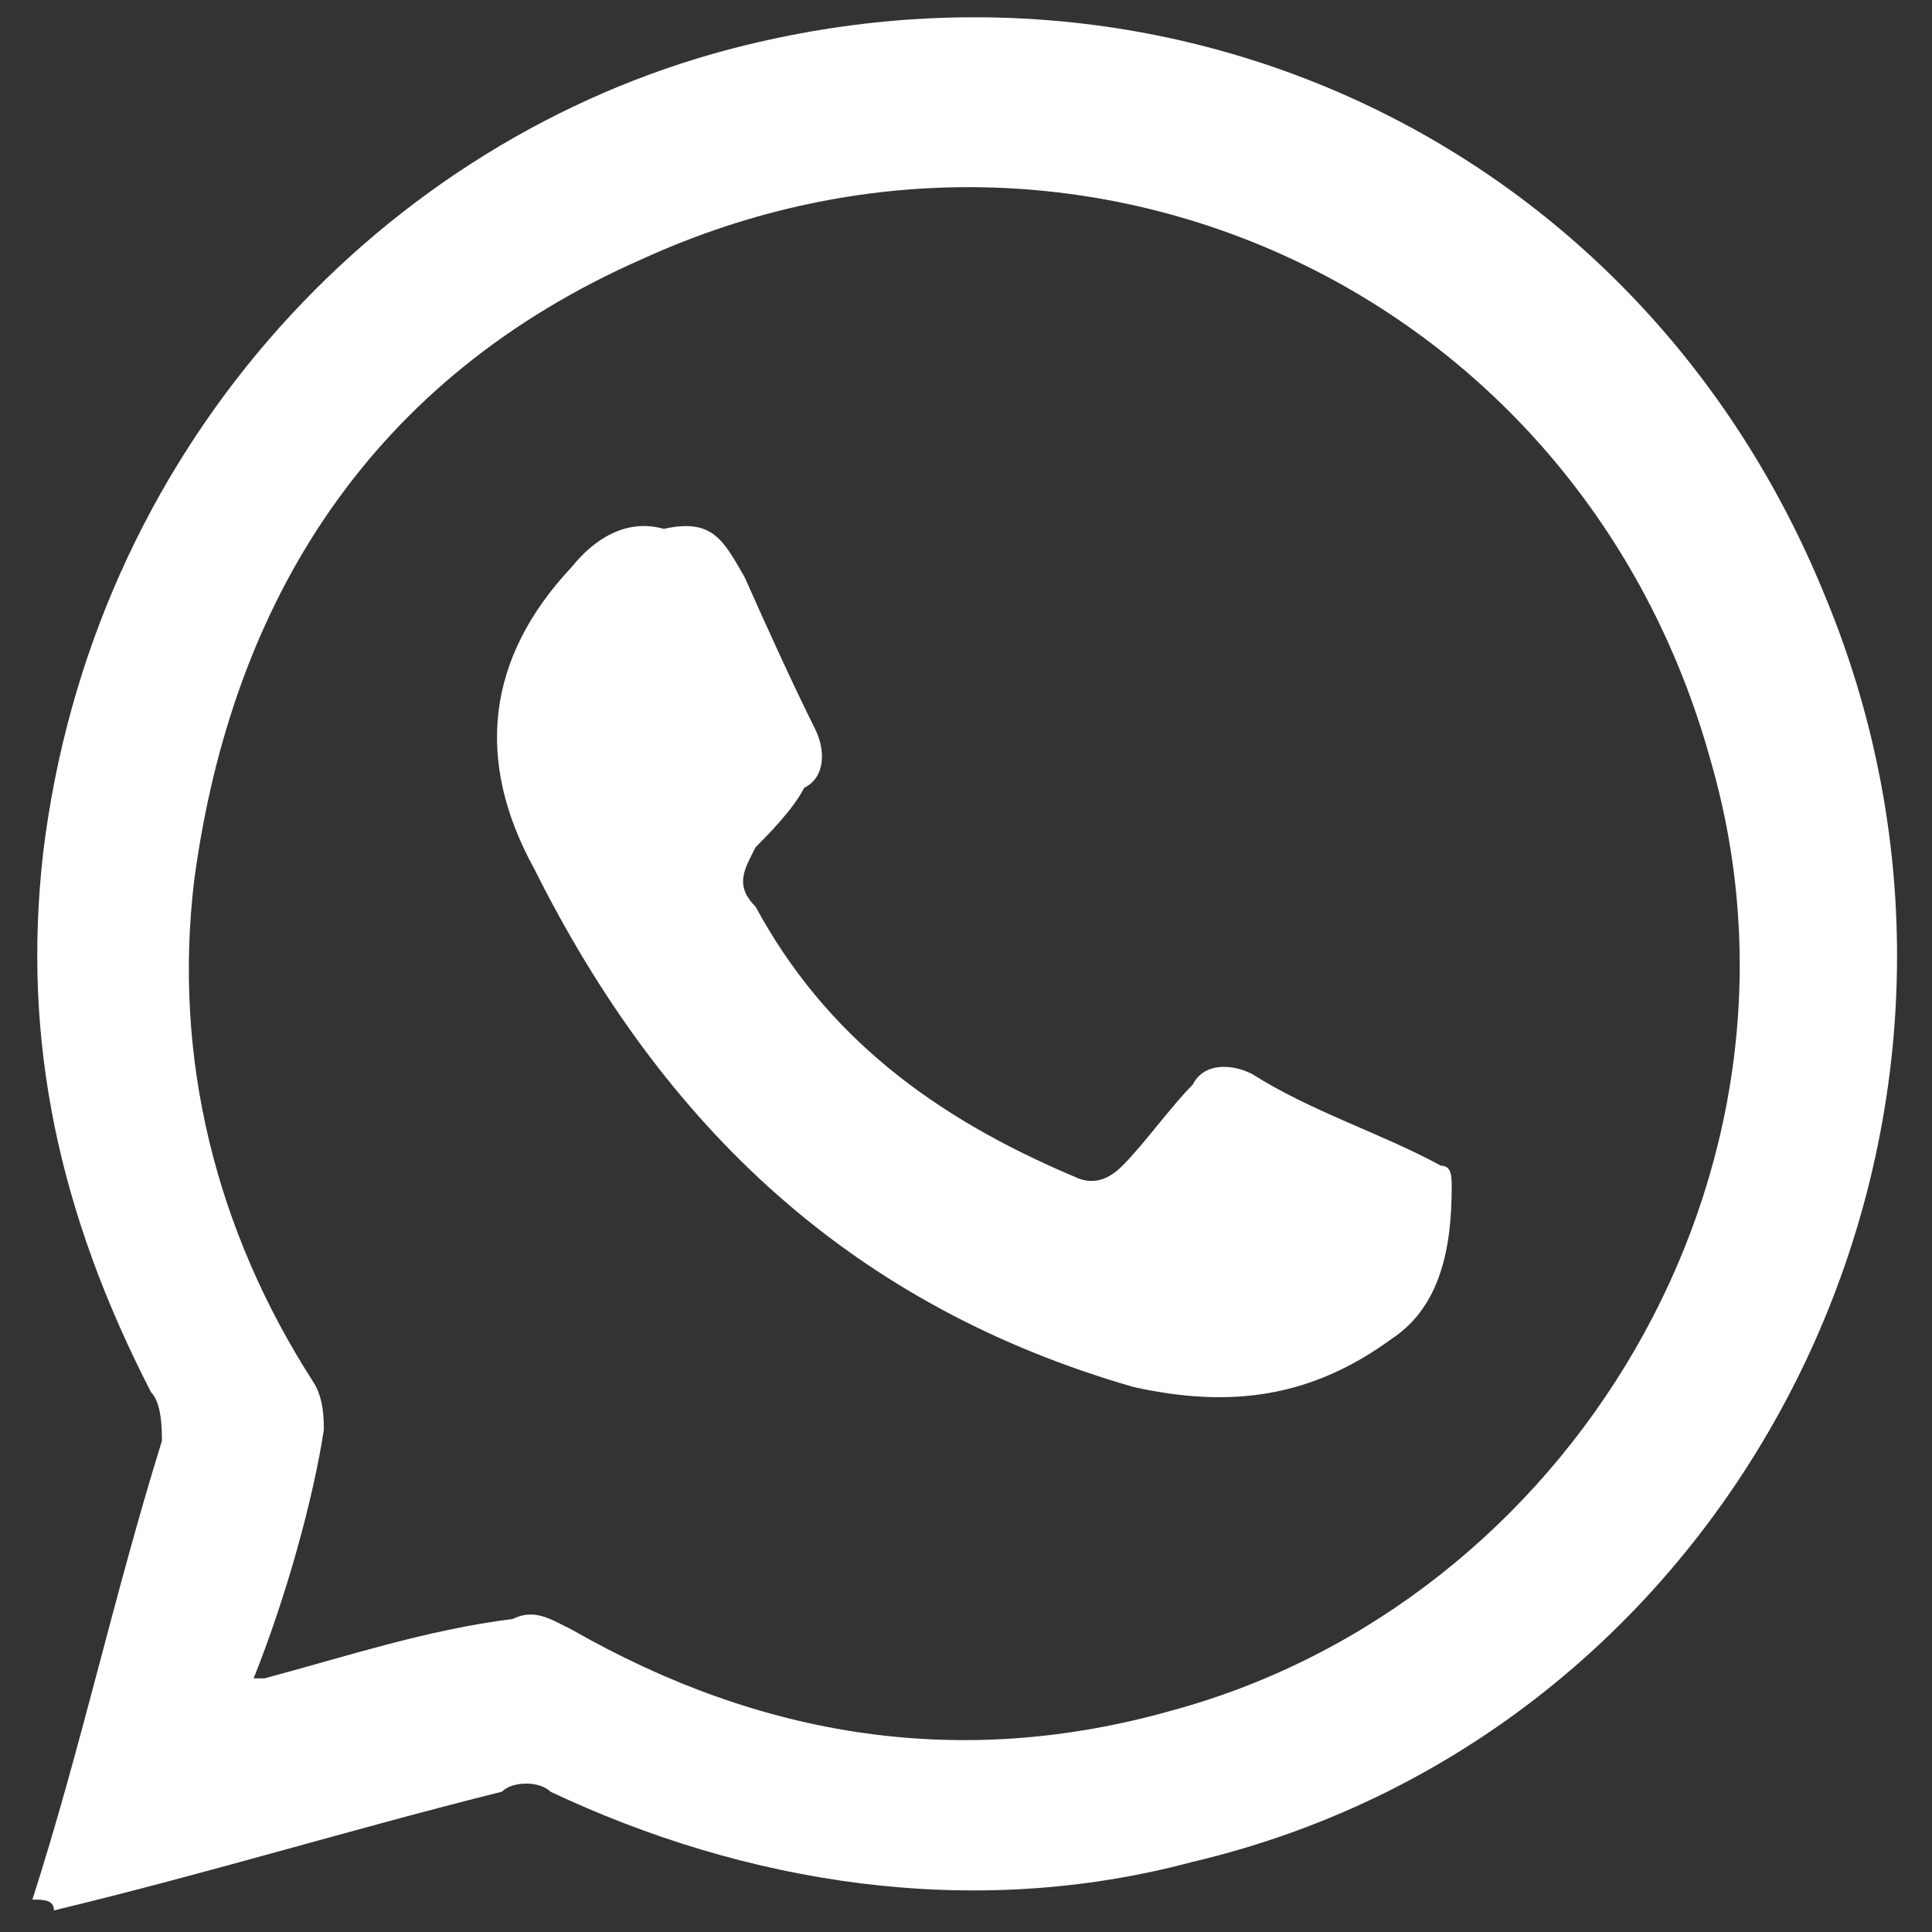
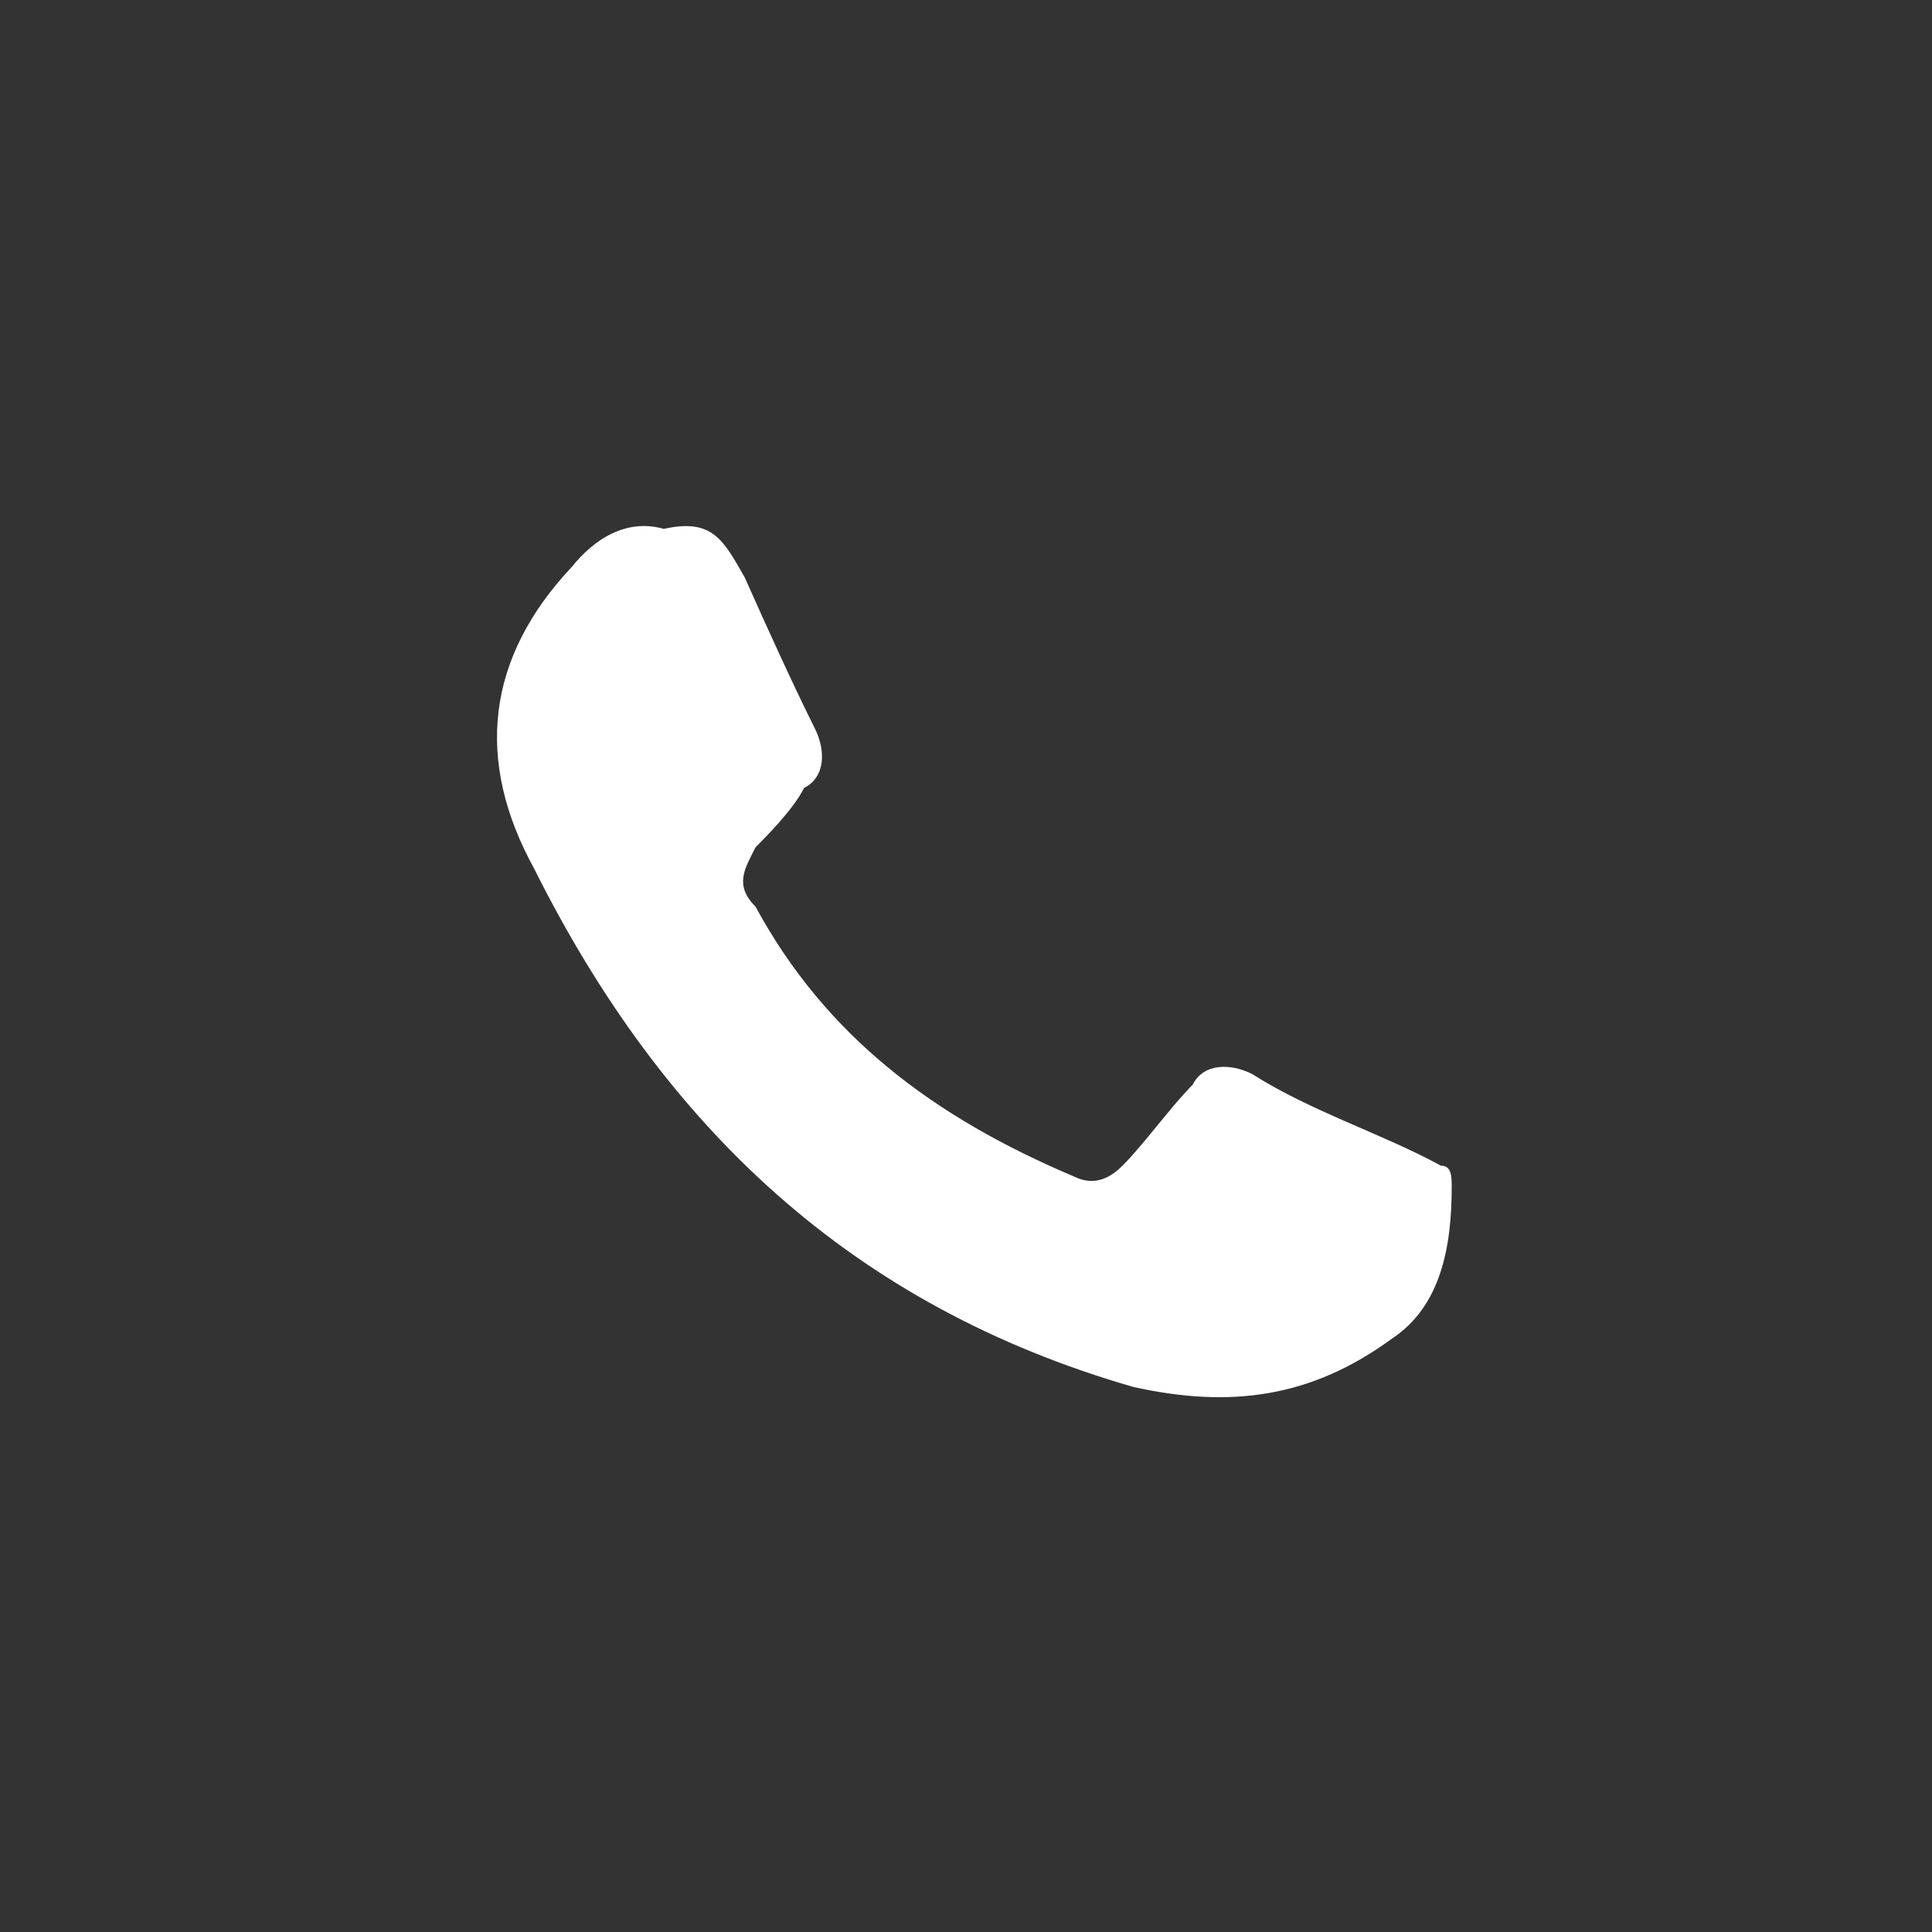
<svg xmlns="http://www.w3.org/2000/svg" version="1.1" id="Layer_1" x="0px" y="0px" viewBox="0 0 35.8 35.8" enable-background="new 0 0 35.8 35.8" xml:space="preserve">
  <rect x="0" y="0" width="35.8" height="35.8" fill="#333333" stroke="none" />
  <g>
    <g>
-       <path fill="#FFFFFF" d="M0.6,35.2c0.9-2.8,1.5-5.6,2.4-8.5c0-0.2,0-0.7-0.2-0.9c-1.7-3.3-2.4-6.5-2-10c0.9-7.4,6.1-13,12.4-14.8    c8.5-2.4,17.2,1.7,20.6,10c4.1,9.8-1.5,21.1-11.7,23.5c-4.1,1.1-8.3,0.4-11.9-1.3c-0.2-0.2-0.7-0.2-0.9,0    c-2.8,0.7-5.4,1.5-8.3,2.2C1,35.2,0.8,35.2,0.6,35.2z M4.7,31.1c0.2,0,0.2,0,0.2,0c1.5-0.4,3-0.9,4.6-1.1c0.4-0.2,0.7,0,1.1,0.2    c3.5,2,7.2,2.6,11.1,1.5c7.4-2,12.2-10,10-17.6c-2.4-8.7-11.7-13-19.8-9.3c-5,2.2-7.6,6.3-8.3,11.5c-0.4,3.3,0.4,6.5,2.2,9.3    C6,25.9,6,26.3,6,26.5C5.8,27.8,5.3,29.6,4.7,31.1z" />
      <path fill="#FFFFFF" d="M12.3,9.8c0.9-0.2,1.1,0.2,1.5,0.9c0.4,0.9,0.9,2,1.3,2.8c0.2,0.4,0.2,0.9-0.2,1.1    c-0.2,0.4-0.7,0.9-0.9,1.1c-0.2,0.4-0.4,0.7,0,1.1c1.3,2.4,3.3,3.9,5.9,5c0.4,0.2,0.7,0,0.9-0.2c0.4-0.4,0.9-1.1,1.3-1.5    c0.2-0.4,0.7-0.4,1.1-0.2c1.1,0.7,2.4,1.1,3.5,1.7c0.2,0,0.2,0.2,0.2,0.4c0,1.1-0.2,2.2-1.1,2.8c-1.5,1.1-3,1.3-4.8,0.9    c-5.2-1.5-8.7-4.8-11.1-9.6c-1.1-2-0.9-3.9,0.7-5.6C11,10,11.6,9.6,12.3,9.8z" />
    </g>
  </g>
</svg>